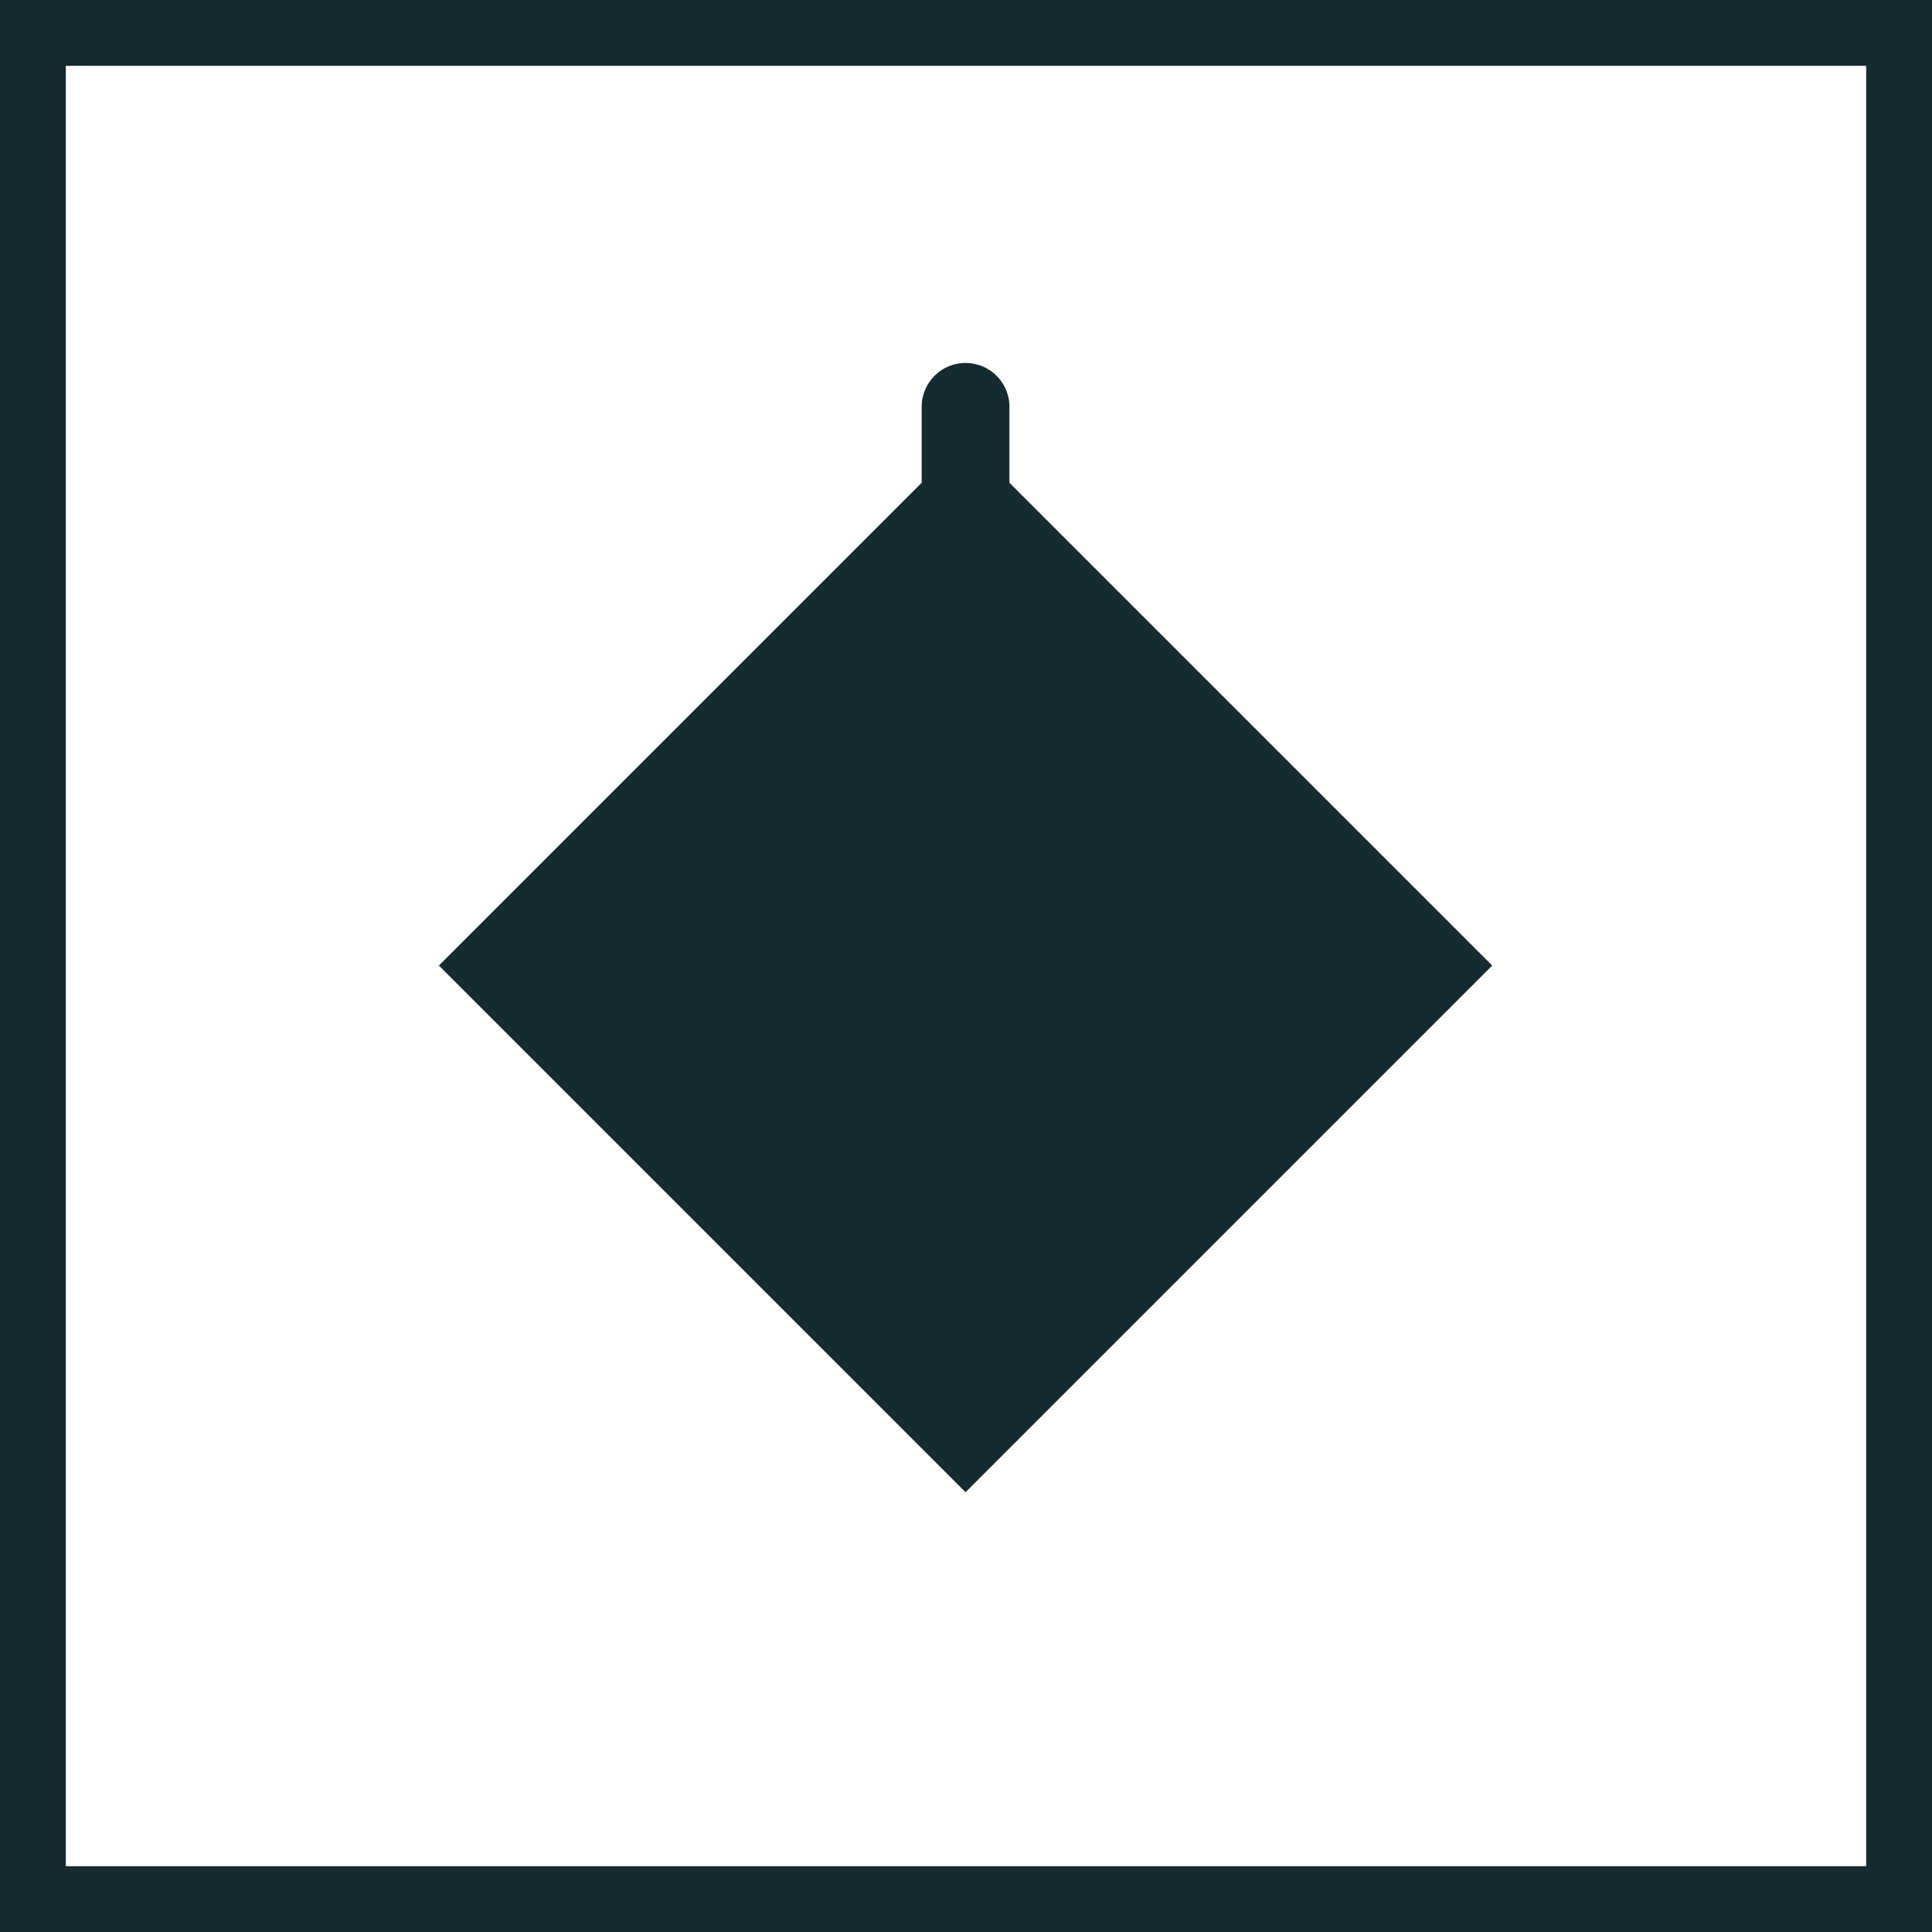
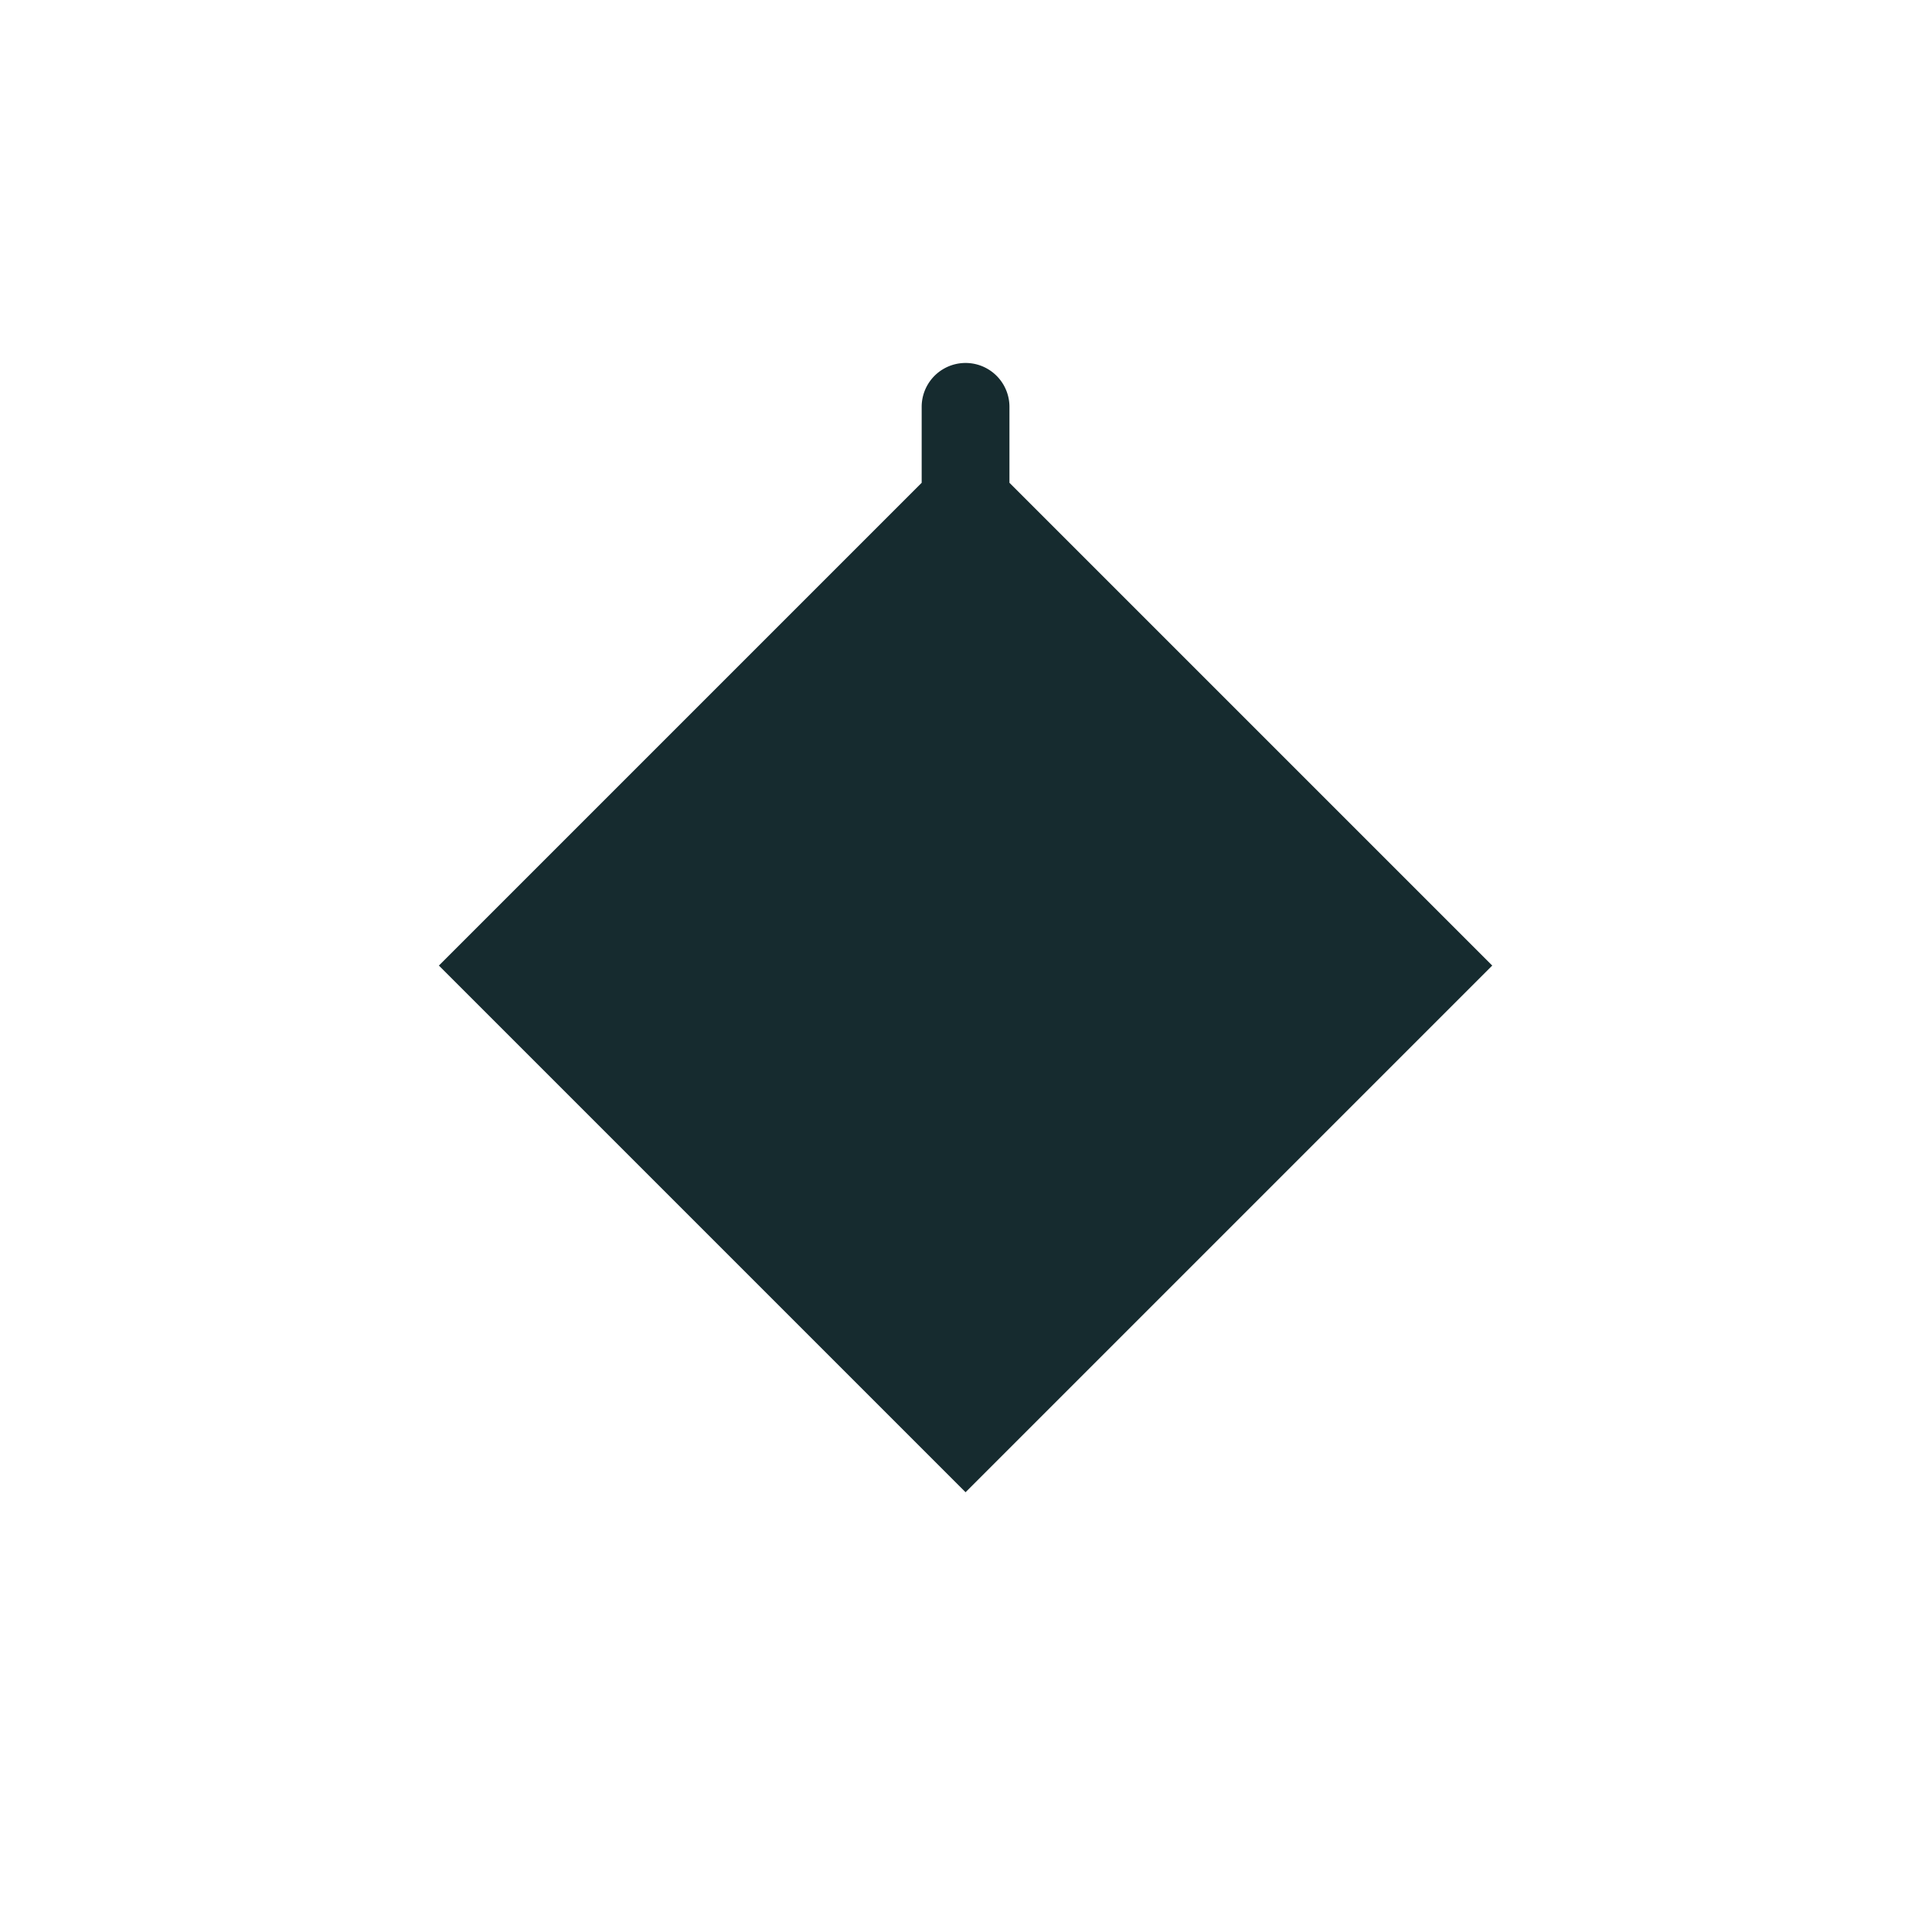
<svg xmlns="http://www.w3.org/2000/svg" viewBox="0 0 44.02 44.02">
  <defs>
    <style>.cls-1{fill:none;stroke:#162b2f;stroke-miterlimit:10;stroke-width:1.5px;}.cls-2{fill:#162b2f;}</style>
  </defs>
  <g id="Layer_2" data-name="Layer 2">
    <g id="Layer_1-2" data-name="Layer 1">
-       <rect class="cls-1" x="0.75" y="0.75" width="42.52" height="42.52" />
-       <path class="cls-2" d="M23,11V9.27a1,1,0,0,0-2,0V11L10,22,22,34,34,22Z" />
+       <path class="cls-2" d="M23,11V9.27a1,1,0,0,0-2,0V11L10,22,22,34,34,22" />
    </g>
  </g>
</svg>